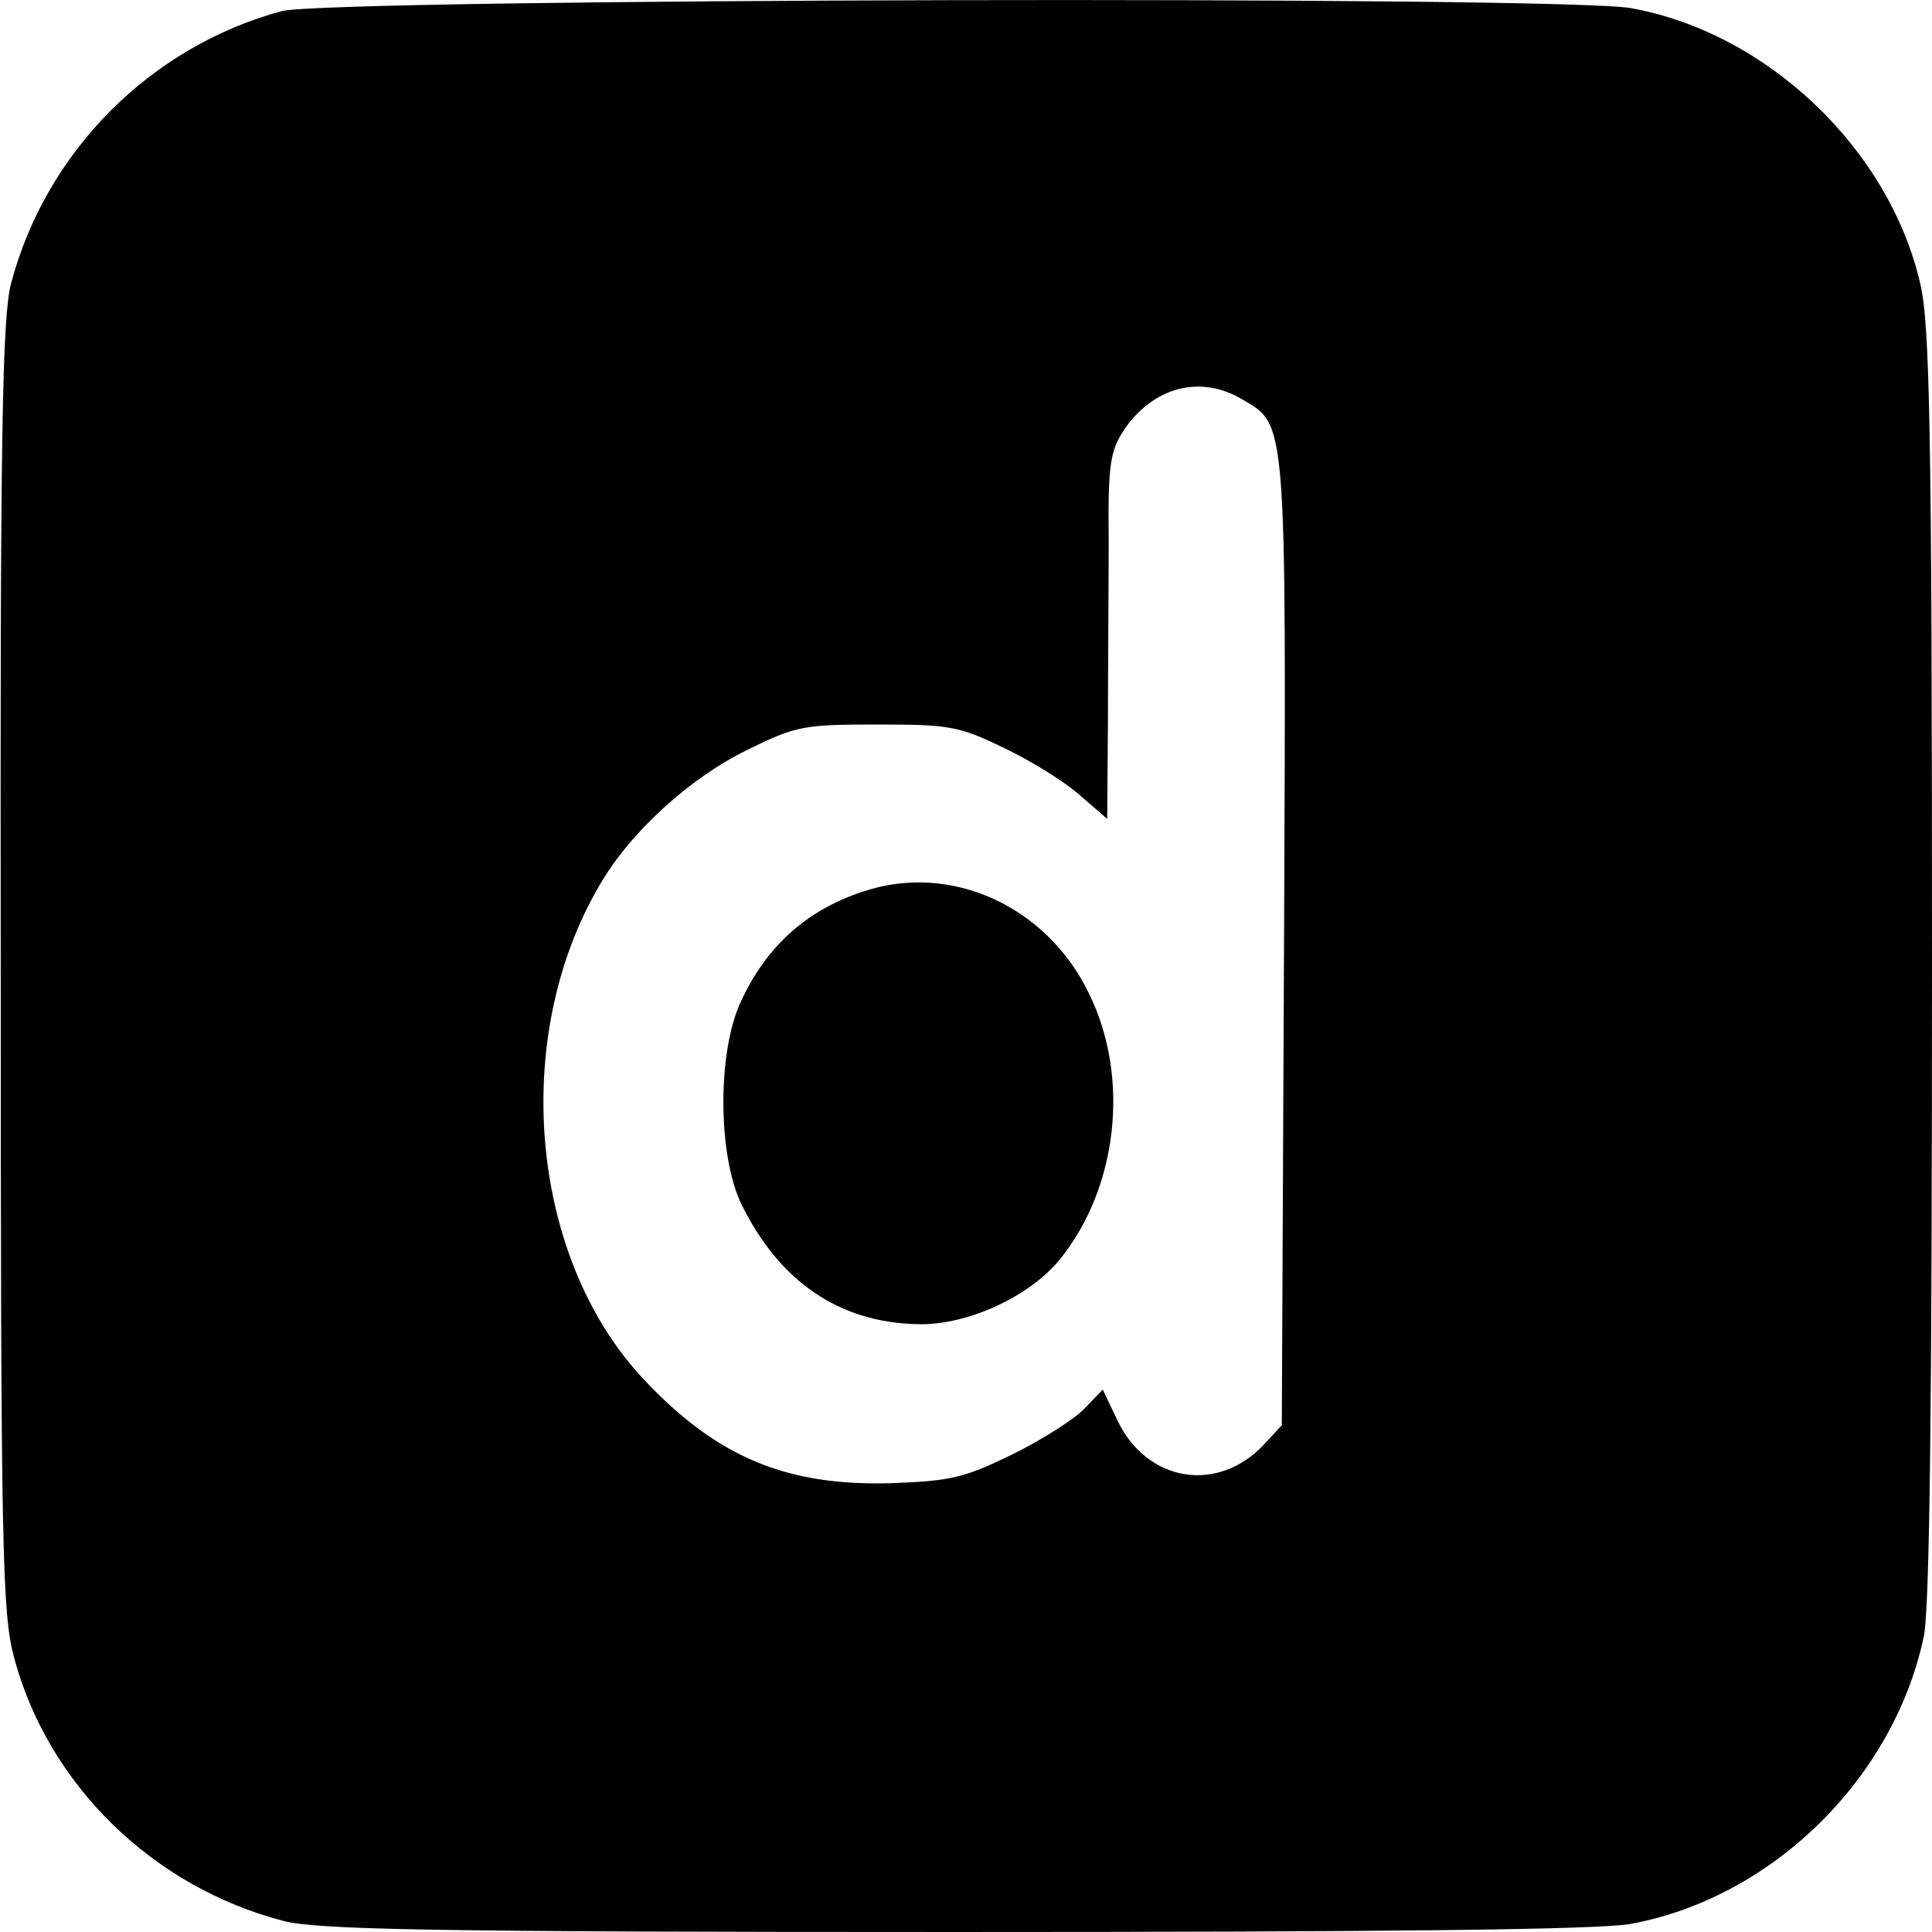
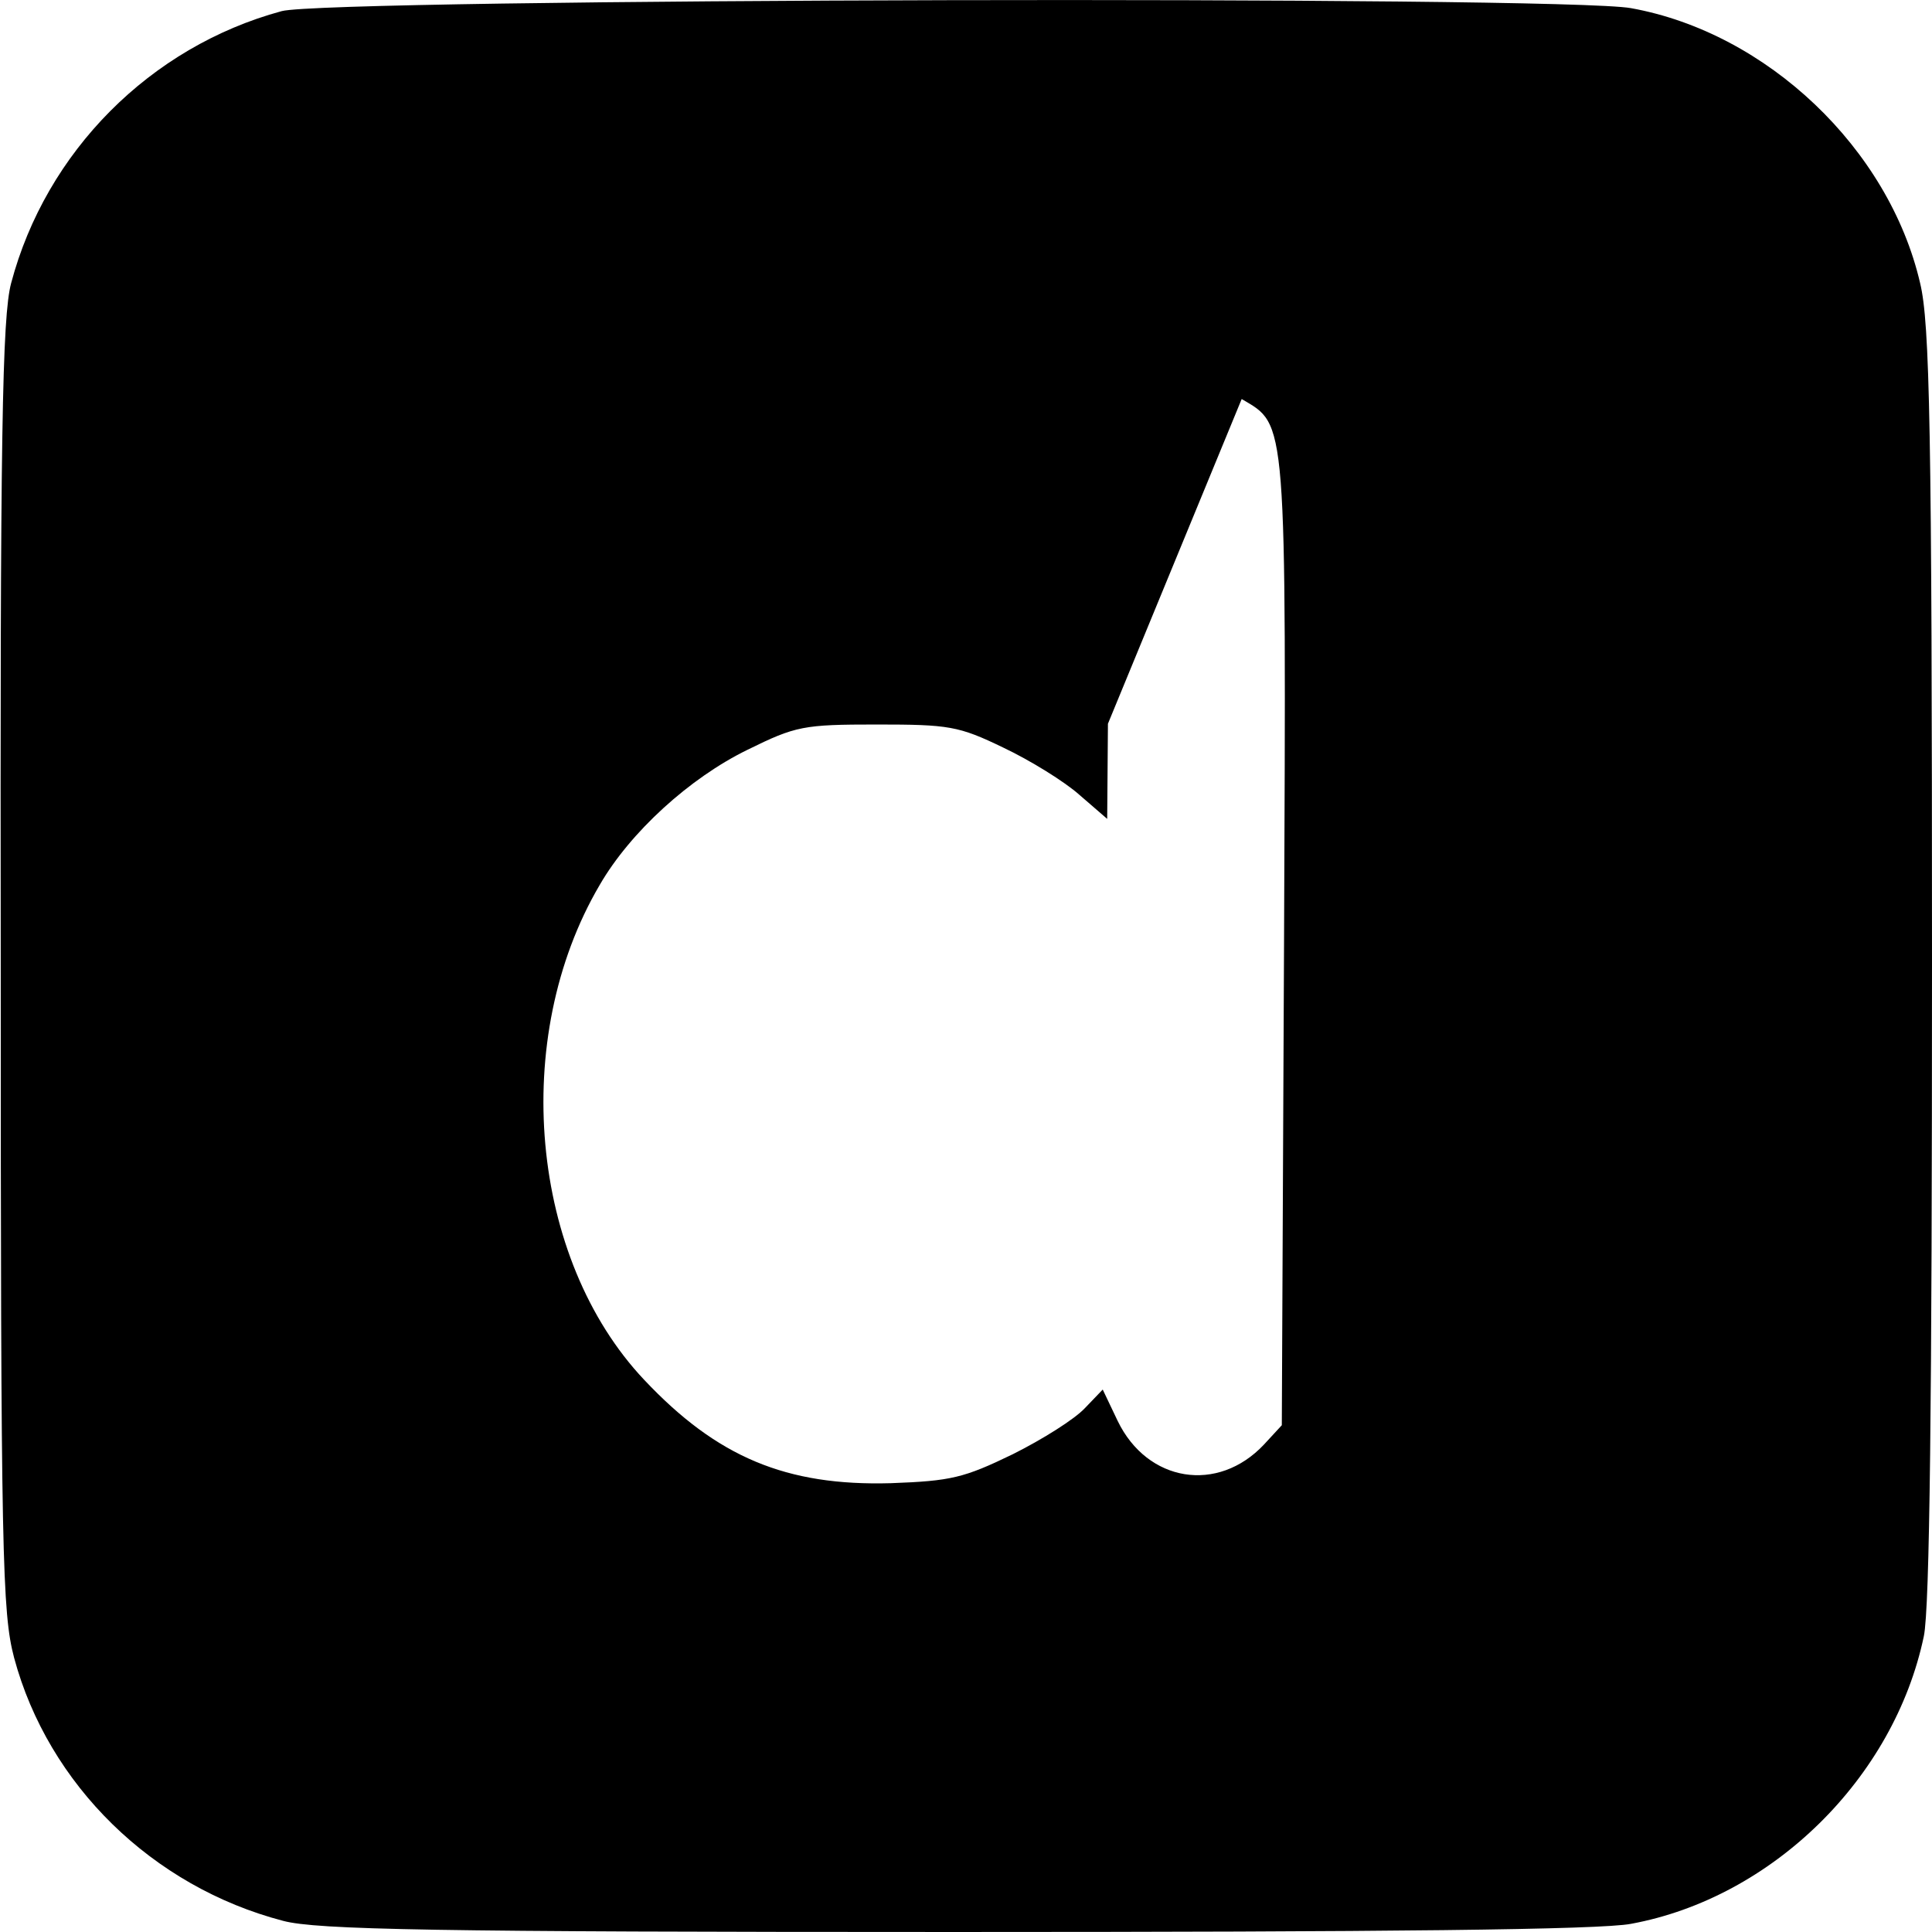
<svg xmlns="http://www.w3.org/2000/svg" version="1.0" width="260pt" height="260pt" viewBox="0 0 260 260" preserveAspectRatio="xMidYMid meet">
  <g transform="translate(0,260) scale(0.1,-0.1)" fill="#000000" stroke="none">
-     <path d="M379 2585 c-177 -48 -317 -189 -364 -366 -12 -45 -15 -202 -14 -919 0 -797 2 -870 18 -931 46 -171 186 -308 362 -354 45 -12 203 -15 904 -15 580 0 869 3 910 11 190 35 354 196 394 387 8 38 11 316 11 905 0 723 -3 862 -16 916 -42 181 -206 337 -389 370 -91 17 -1754 13 -1816 -4z m1292 -522 c61 -36 60 -18 57 -732 l-3 -649 -24 -26 c-62 -66 -157 -51 -197 32 l-20 42 -24 -25 c-14 -15 -57 -42 -97 -62 -66 -32 -83 -36 -164 -39 -141 -4 -234 35 -332 139 -154 163 -181 460 -60 666 41 71 121 144 199 182 65 32 75 34 174 34 97 0 110 -2 170 -31 36 -17 83 -46 103 -64 l37 -32 1 128 c0 71 1 182 1 246 -1 104 2 121 21 150 39 57 102 74 158 41z" />
-     <path d="M1161 1400 c-76 -25 -130 -74 -164 -148 -32 -68 -31 -208 1 -273 51 -104 132 -159 237 -161 66 -2 151 37 192 88 77 96 94 243 39 356 -57 119 -187 178 -305 138z" />
+     <path d="M379 2585 c-177 -48 -317 -189 -364 -366 -12 -45 -15 -202 -14 -919 0 -797 2 -870 18 -931 46 -171 186 -308 362 -354 45 -12 203 -15 904 -15 580 0 869 3 910 11 190 35 354 196 394 387 8 38 11 316 11 905 0 723 -3 862 -16 916 -42 181 -206 337 -389 370 -91 17 -1754 13 -1816 -4z m1292 -522 c61 -36 60 -18 57 -732 l-3 -649 -24 -26 c-62 -66 -157 -51 -197 32 l-20 42 -24 -25 c-14 -15 -57 -42 -97 -62 -66 -32 -83 -36 -164 -39 -141 -4 -234 35 -332 139 -154 163 -181 460 -60 666 41 71 121 144 199 182 65 32 75 34 174 34 97 0 110 -2 170 -31 36 -17 83 -46 103 -64 l37 -32 1 128 z" />
  </g>
</svg>